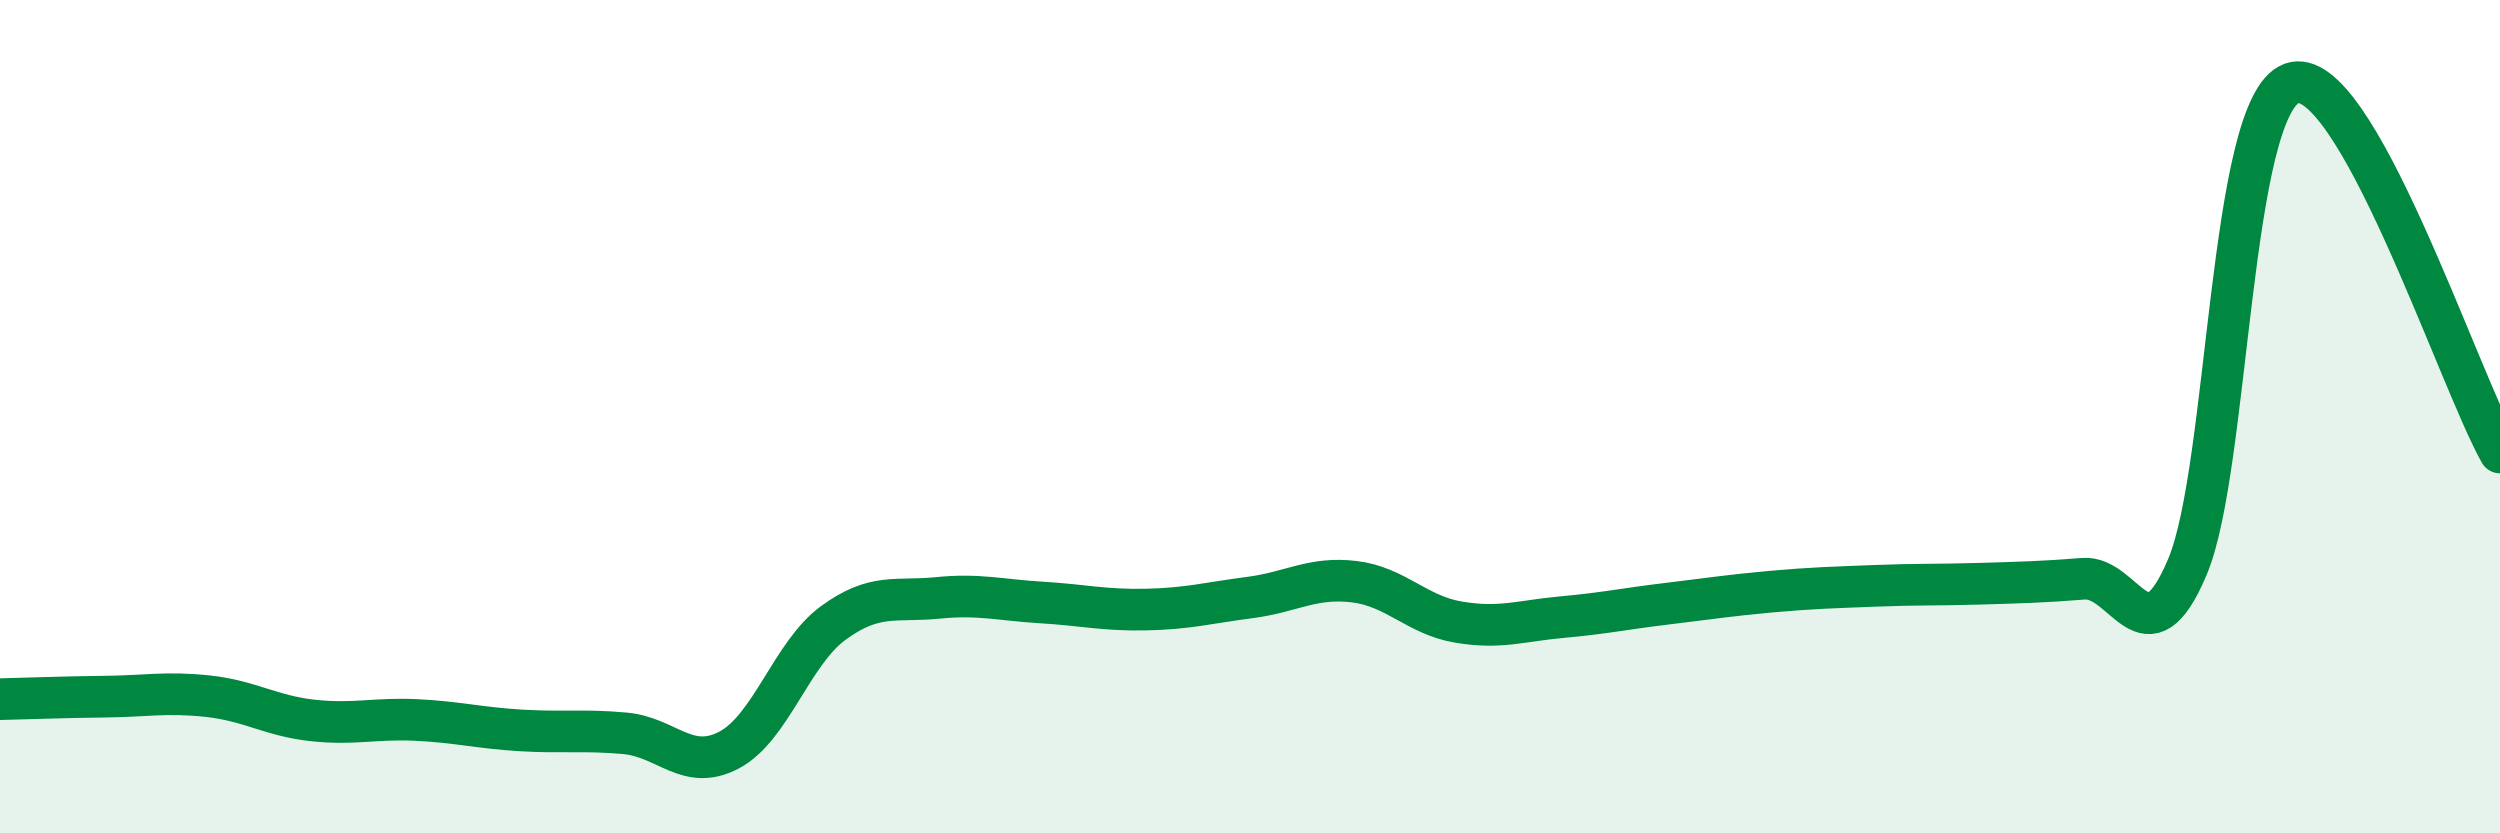
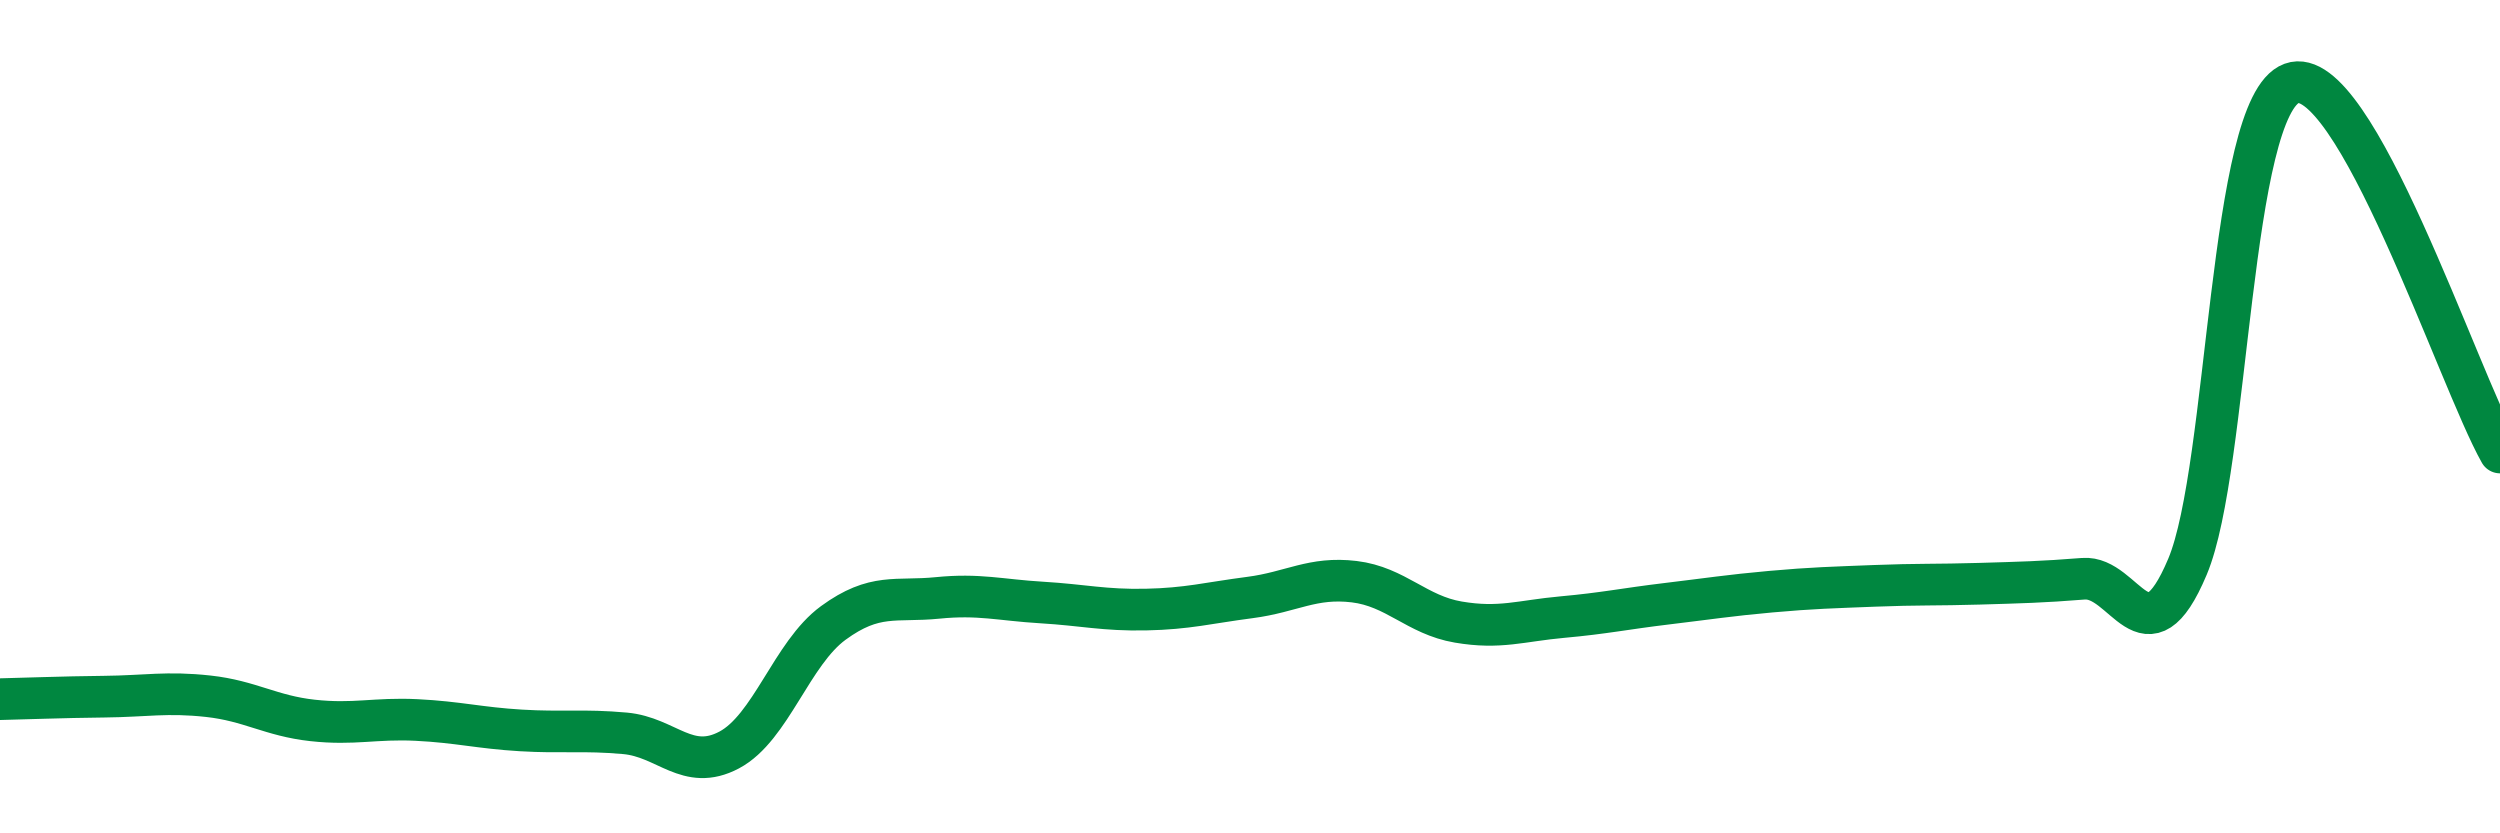
<svg xmlns="http://www.w3.org/2000/svg" width="60" height="20" viewBox="0 0 60 20">
-   <path d="M 0,16.78 C 0.5,16.77 1.5,16.73 2.5,16.72 C 3.5,16.71 4,16.6 5,16.71 C 6,16.82 6.5,17.18 7.5,17.29 C 8.5,17.4 9,17.23 10,17.28 C 11,17.33 11.5,17.47 12.5,17.53 C 13.5,17.59 14,17.51 15,17.6 C 16,17.69 16.5,18.53 17.5,18 C 18.5,17.47 19,15.68 20,14.95 C 21,14.22 21.5,14.45 22.5,14.35 C 23.5,14.25 24,14.4 25,14.46 C 26,14.52 26.5,14.65 27.5,14.63 C 28.5,14.61 29,14.47 30,14.34 C 31,14.21 31.5,13.84 32.5,13.96 C 33.5,14.08 34,14.76 35,14.93 C 36,15.1 36.5,14.9 37.5,14.81 C 38.5,14.72 39,14.61 40,14.49 C 41,14.37 41.5,14.29 42.5,14.2 C 43.5,14.11 44,14.1 45,14.06 C 46,14.02 46.5,14.04 47.5,14.01 C 48.5,13.98 49,13.97 50,13.89 C 51,13.81 51.5,15.98 52.5,13.6 C 53.5,11.22 53.5,2.55 55,2 C 56.5,1.45 59,9.09 60,10.86L60 20L0 20Z" fill="#008740" opacity="0.1" stroke-linecap="round" stroke-linejoin="round" />
  <path d="M 0,16.78 C 0.5,16.77 1.5,16.73 2.5,16.72 C 3.5,16.71 4,16.6 5,16.71 C 6,16.82 6.5,17.18 7.5,17.29 C 8.5,17.4 9,17.23 10,17.28 C 11,17.33 11.5,17.47 12.5,17.53 C 13.5,17.59 14,17.51 15,17.6 C 16,17.69 16.5,18.53 17.5,18 C 18.5,17.47 19,15.68 20,14.95 C 21,14.22 21.5,14.45 22.5,14.35 C 23.5,14.25 24,14.4 25,14.46 C 26,14.52 26.5,14.65 27.5,14.63 C 28.5,14.61 29,14.47 30,14.34 C 31,14.21 31.5,13.84 32.5,13.96 C 33.5,14.08 34,14.76 35,14.93 C 36,15.1 36.5,14.9 37.5,14.81 C 38.5,14.72 39,14.61 40,14.49 C 41,14.37 41.5,14.29 42.5,14.2 C 43.5,14.11 44,14.1 45,14.06 C 46,14.02 46.5,14.04 47.5,14.01 C 48.5,13.98 49,13.97 50,13.89 C 51,13.81 51.5,15.98 52.5,13.6 C 53.5,11.22 53.5,2.55 55,2 C 56.5,1.45 59,9.09 60,10.86" stroke="#008740" stroke-width="1" fill="none" stroke-linecap="round" stroke-linejoin="round" />
</svg>